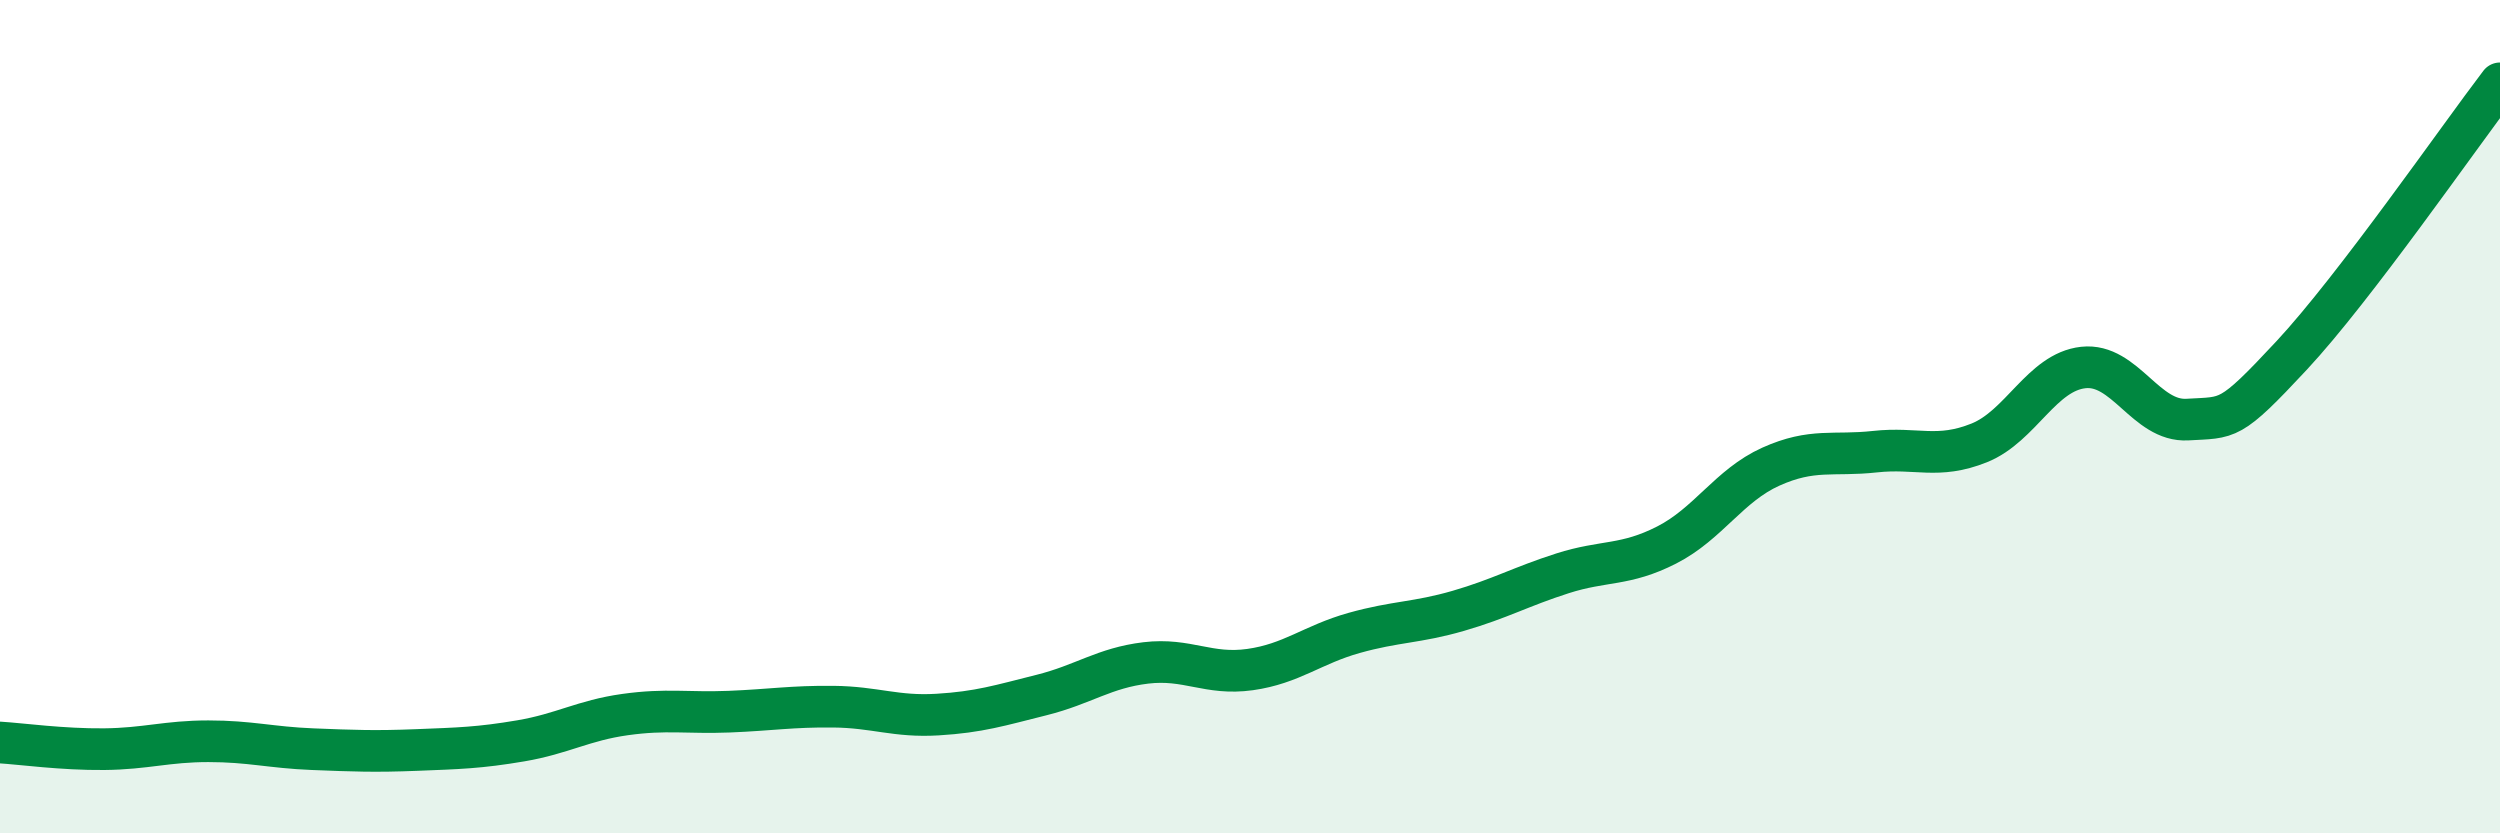
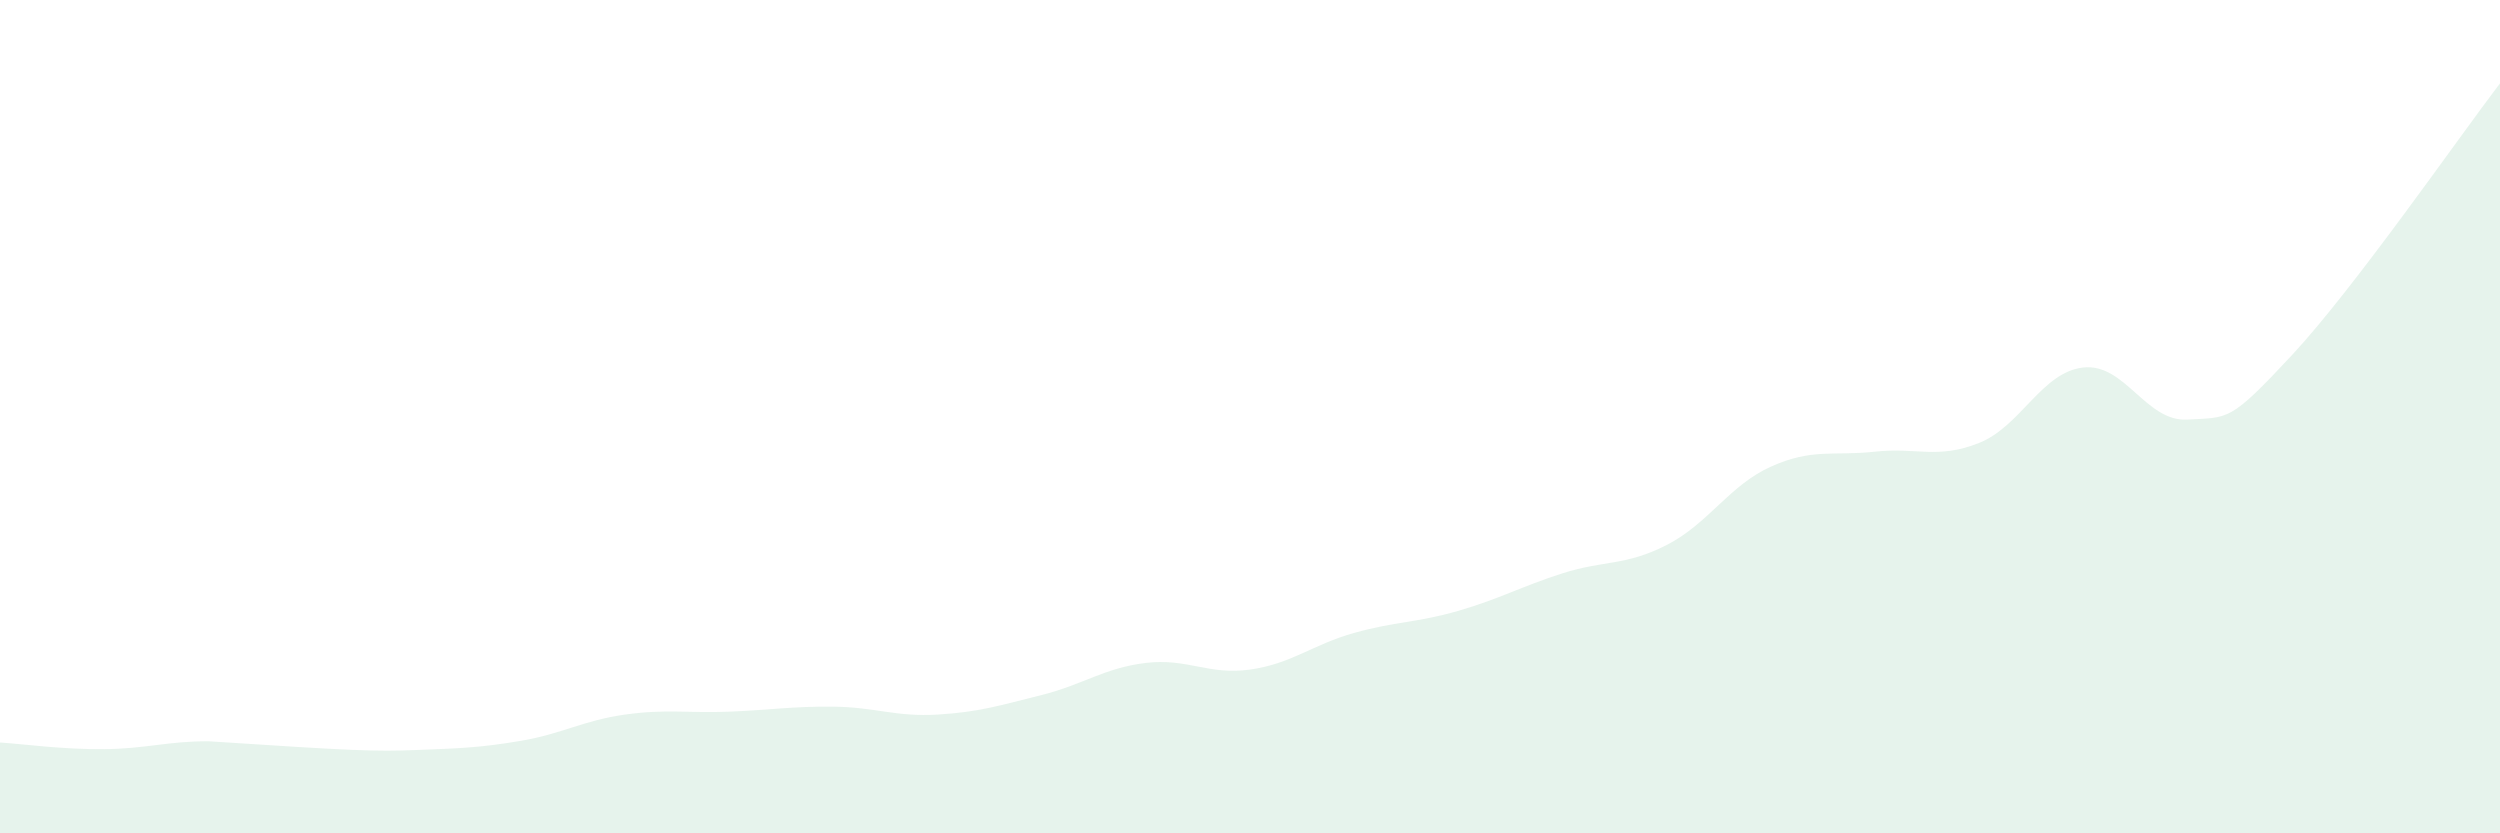
<svg xmlns="http://www.w3.org/2000/svg" width="60" height="20" viewBox="0 0 60 20">
-   <path d="M 0,17.82 C 0.5,17.85 1.5,17.99 2.5,17.98 C 3.5,17.97 4,17.79 5,17.79 C 6,17.79 6.5,17.94 7.5,17.98 C 8.5,18.02 9,18.04 10,18 C 11,17.96 11.5,17.95 12.5,17.78 C 13.5,17.61 14,17.29 15,17.15 C 16,17.01 16.5,17.12 17.5,17.08 C 18.5,17.04 19,16.95 20,16.96 C 21,16.97 21.5,17.21 22.5,17.15 C 23.5,17.09 24,16.93 25,16.68 C 26,16.43 26.5,16.03 27.5,15.91 C 28.5,15.79 29,16.21 30,16.07 C 31,15.93 31.5,15.47 32.5,15.19 C 33.5,14.91 34,14.95 35,14.66 C 36,14.37 36.5,14.08 37.5,13.76 C 38.5,13.44 39,13.59 40,13.08 C 41,12.57 41.5,11.65 42.5,11.2 C 43.5,10.75 44,10.95 45,10.84 C 46,10.73 46.5,11.03 47.5,10.63 C 48.5,10.23 49,8.93 50,8.82 C 51,8.71 51.5,10.13 52.5,10.07 C 53.5,10.01 53.5,10.14 55,8.53 C 56.5,6.92 59,3.31 60,2L60 20L0 20Z" fill="#008740" opacity="0.1" stroke-linecap="round" stroke-linejoin="round" />
-   <path d="M 0,17.82 C 0.5,17.85 1.5,17.99 2.5,17.98 C 3.5,17.97 4,17.79 5,17.79 C 6,17.79 6.5,17.94 7.5,17.98 C 8.5,18.02 9,18.04 10,18 C 11,17.96 11.5,17.95 12.5,17.78 C 13.5,17.61 14,17.29 15,17.15 C 16,17.01 16.5,17.12 17.5,17.08 C 18.5,17.04 19,16.95 20,16.96 C 21,16.97 21.5,17.21 22.5,17.15 C 23.5,17.09 24,16.93 25,16.68 C 26,16.43 26.5,16.03 27.5,15.91 C 28.5,15.79 29,16.21 30,16.07 C 31,15.93 31.5,15.47 32.5,15.19 C 33.5,14.91 34,14.95 35,14.66 C 36,14.37 36.5,14.08 37.5,13.76 C 38.5,13.44 39,13.59 40,13.08 C 41,12.57 41.5,11.65 42.5,11.2 C 43.5,10.75 44,10.95 45,10.84 C 46,10.73 46.5,11.03 47.5,10.63 C 48.5,10.23 49,8.93 50,8.82 C 51,8.71 51.5,10.13 52.5,10.07 C 53.5,10.01 53.5,10.14 55,8.53 C 56.5,6.92 59,3.31 60,2" stroke="#008740" stroke-width="1" fill="none" stroke-linecap="round" stroke-linejoin="round" />
+   <path d="M 0,17.82 C 0.5,17.85 1.5,17.99 2.5,17.98 C 3.5,17.97 4,17.79 5,17.79 C 8.5,18.02 9,18.04 10,18 C 11,17.96 11.5,17.95 12.5,17.78 C 13.5,17.61 14,17.29 15,17.15 C 16,17.01 16.5,17.12 17.5,17.08 C 18.5,17.04 19,16.95 20,16.96 C 21,16.97 21.5,17.21 22.5,17.15 C 23.5,17.09 24,16.93 25,16.68 C 26,16.43 26.5,16.03 27.5,15.91 C 28.5,15.79 29,16.21 30,16.07 C 31,15.93 31.5,15.47 32.5,15.19 C 33.5,14.91 34,14.95 35,14.66 C 36,14.37 36.5,14.08 37.5,13.76 C 38.5,13.44 39,13.59 40,13.08 C 41,12.57 41.5,11.65 42.5,11.2 C 43.5,10.75 44,10.95 45,10.84 C 46,10.73 46.5,11.03 47.5,10.63 C 48.5,10.23 49,8.93 50,8.82 C 51,8.71 51.5,10.13 52.5,10.07 C 53.5,10.01 53.5,10.14 55,8.53 C 56.5,6.92 59,3.31 60,2L60 20L0 20Z" fill="#008740" opacity="0.1" stroke-linecap="round" stroke-linejoin="round" />
</svg>